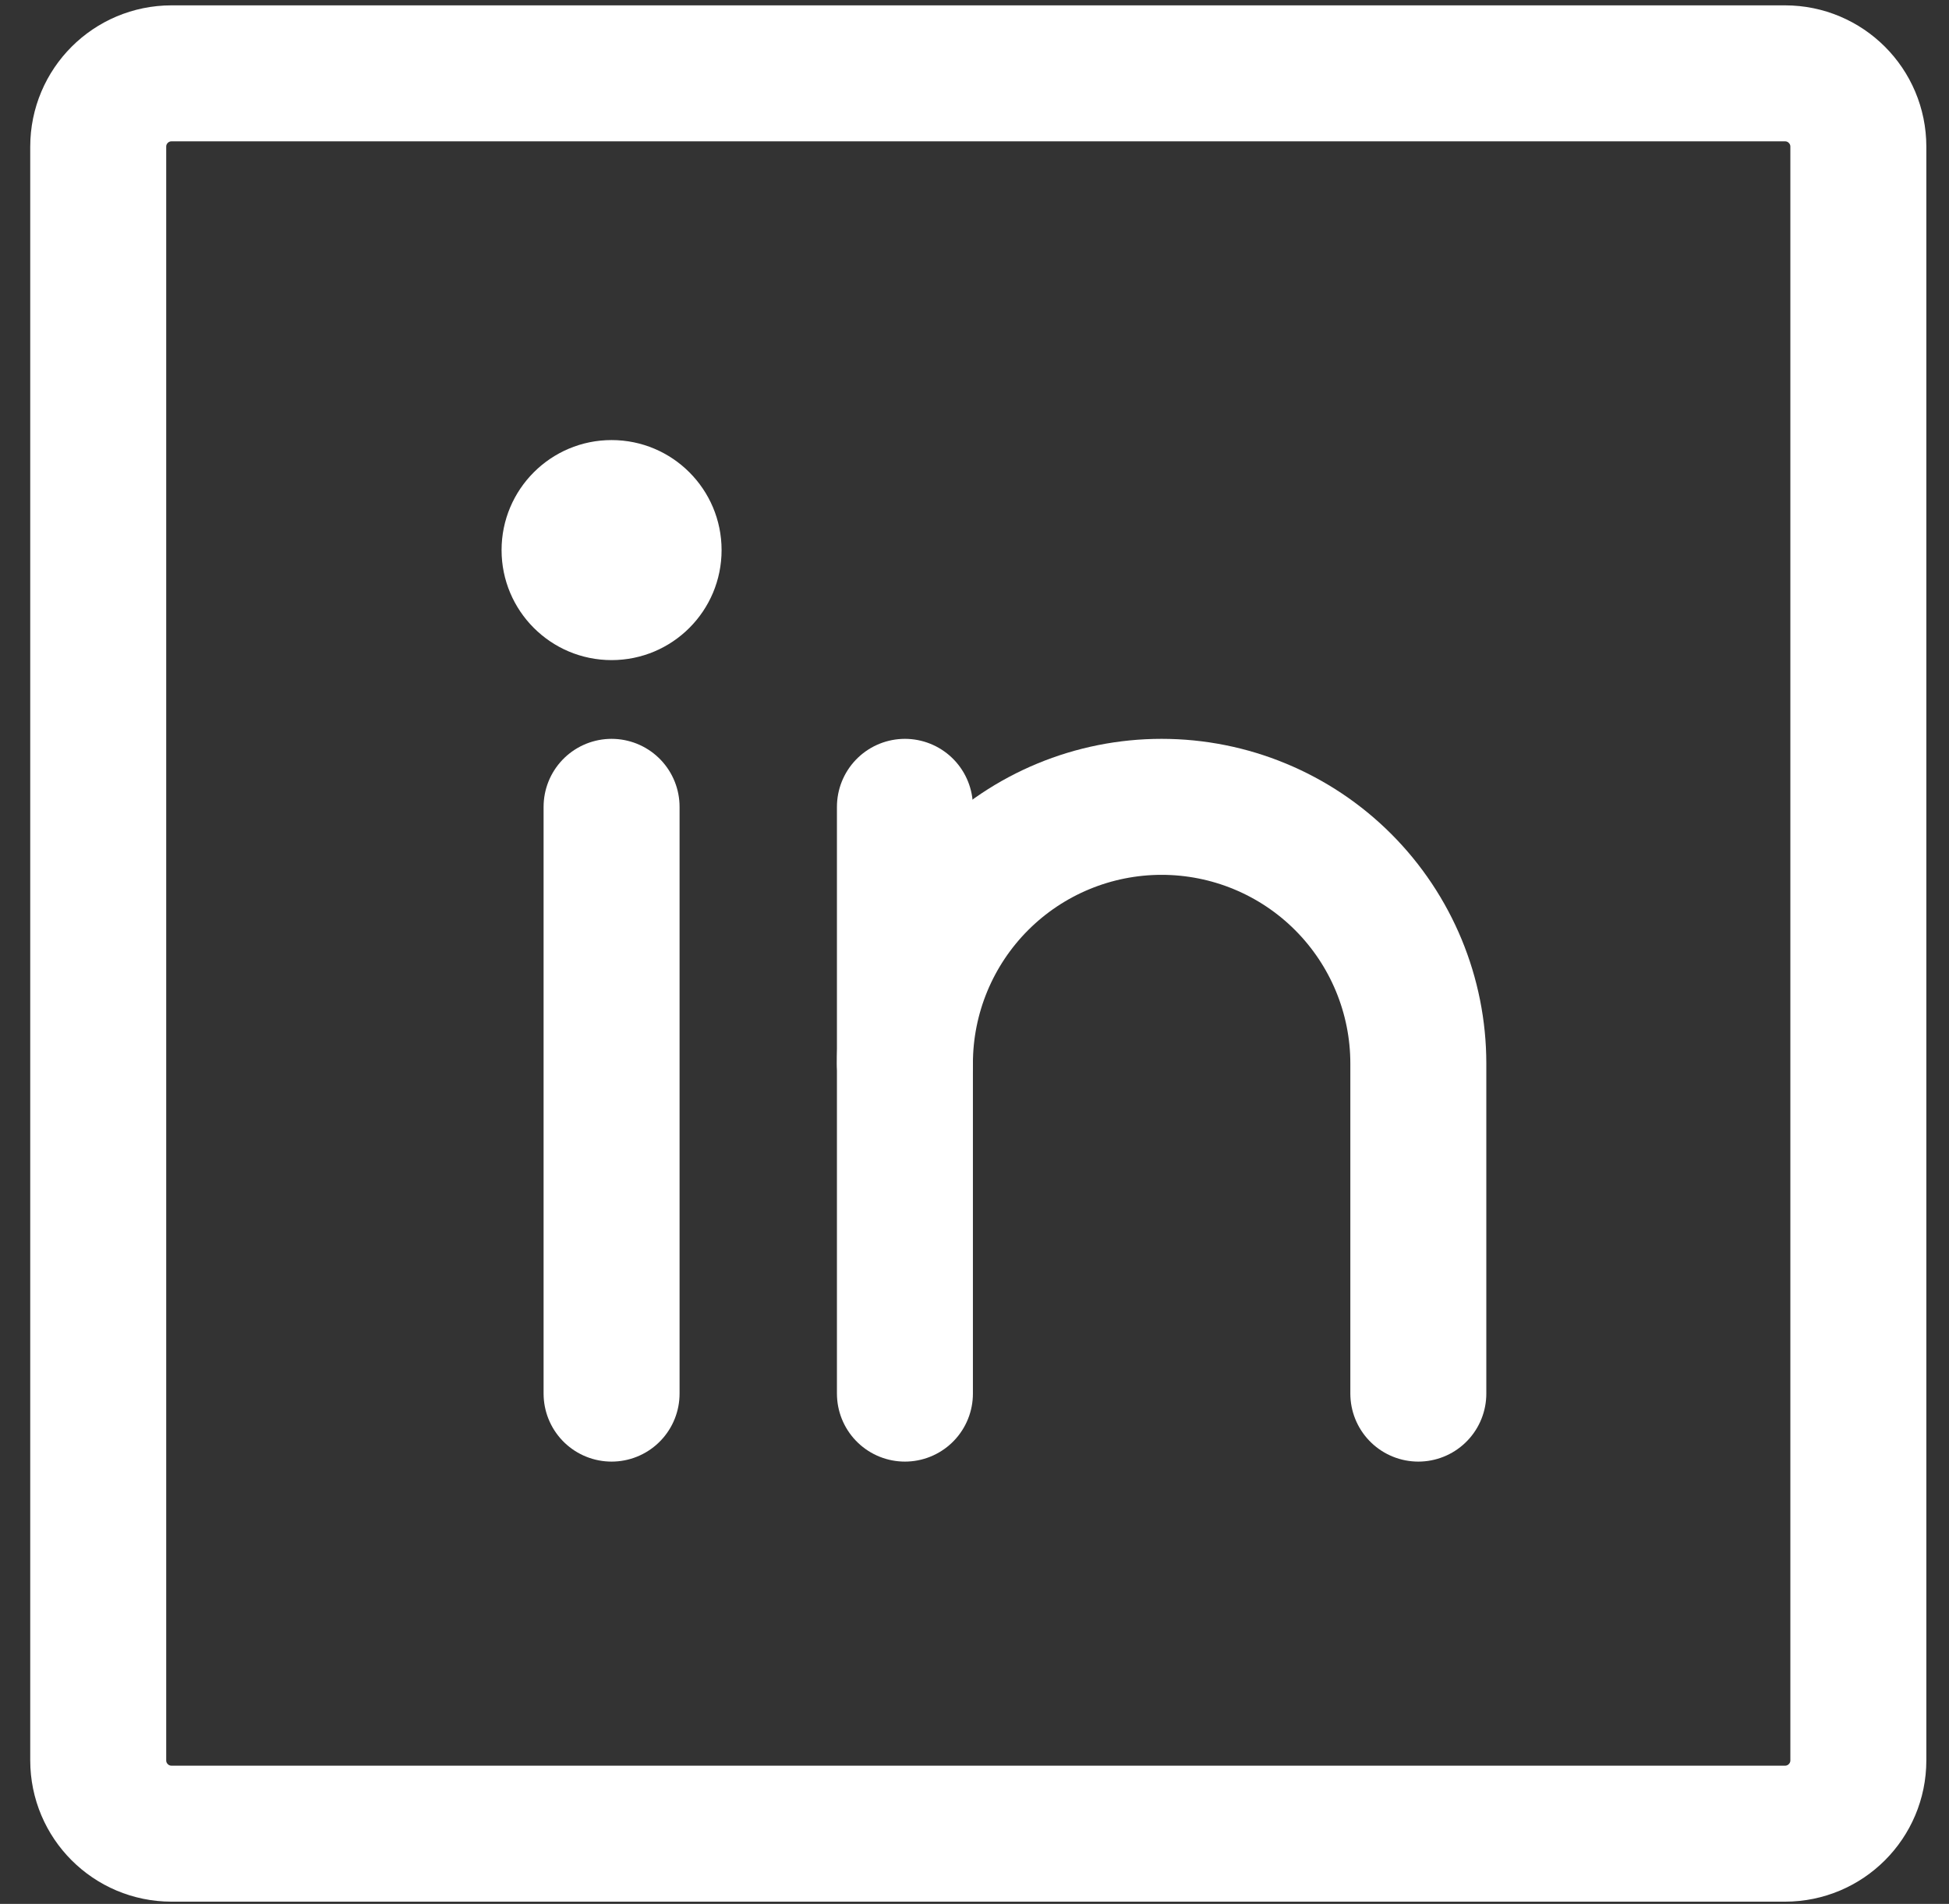
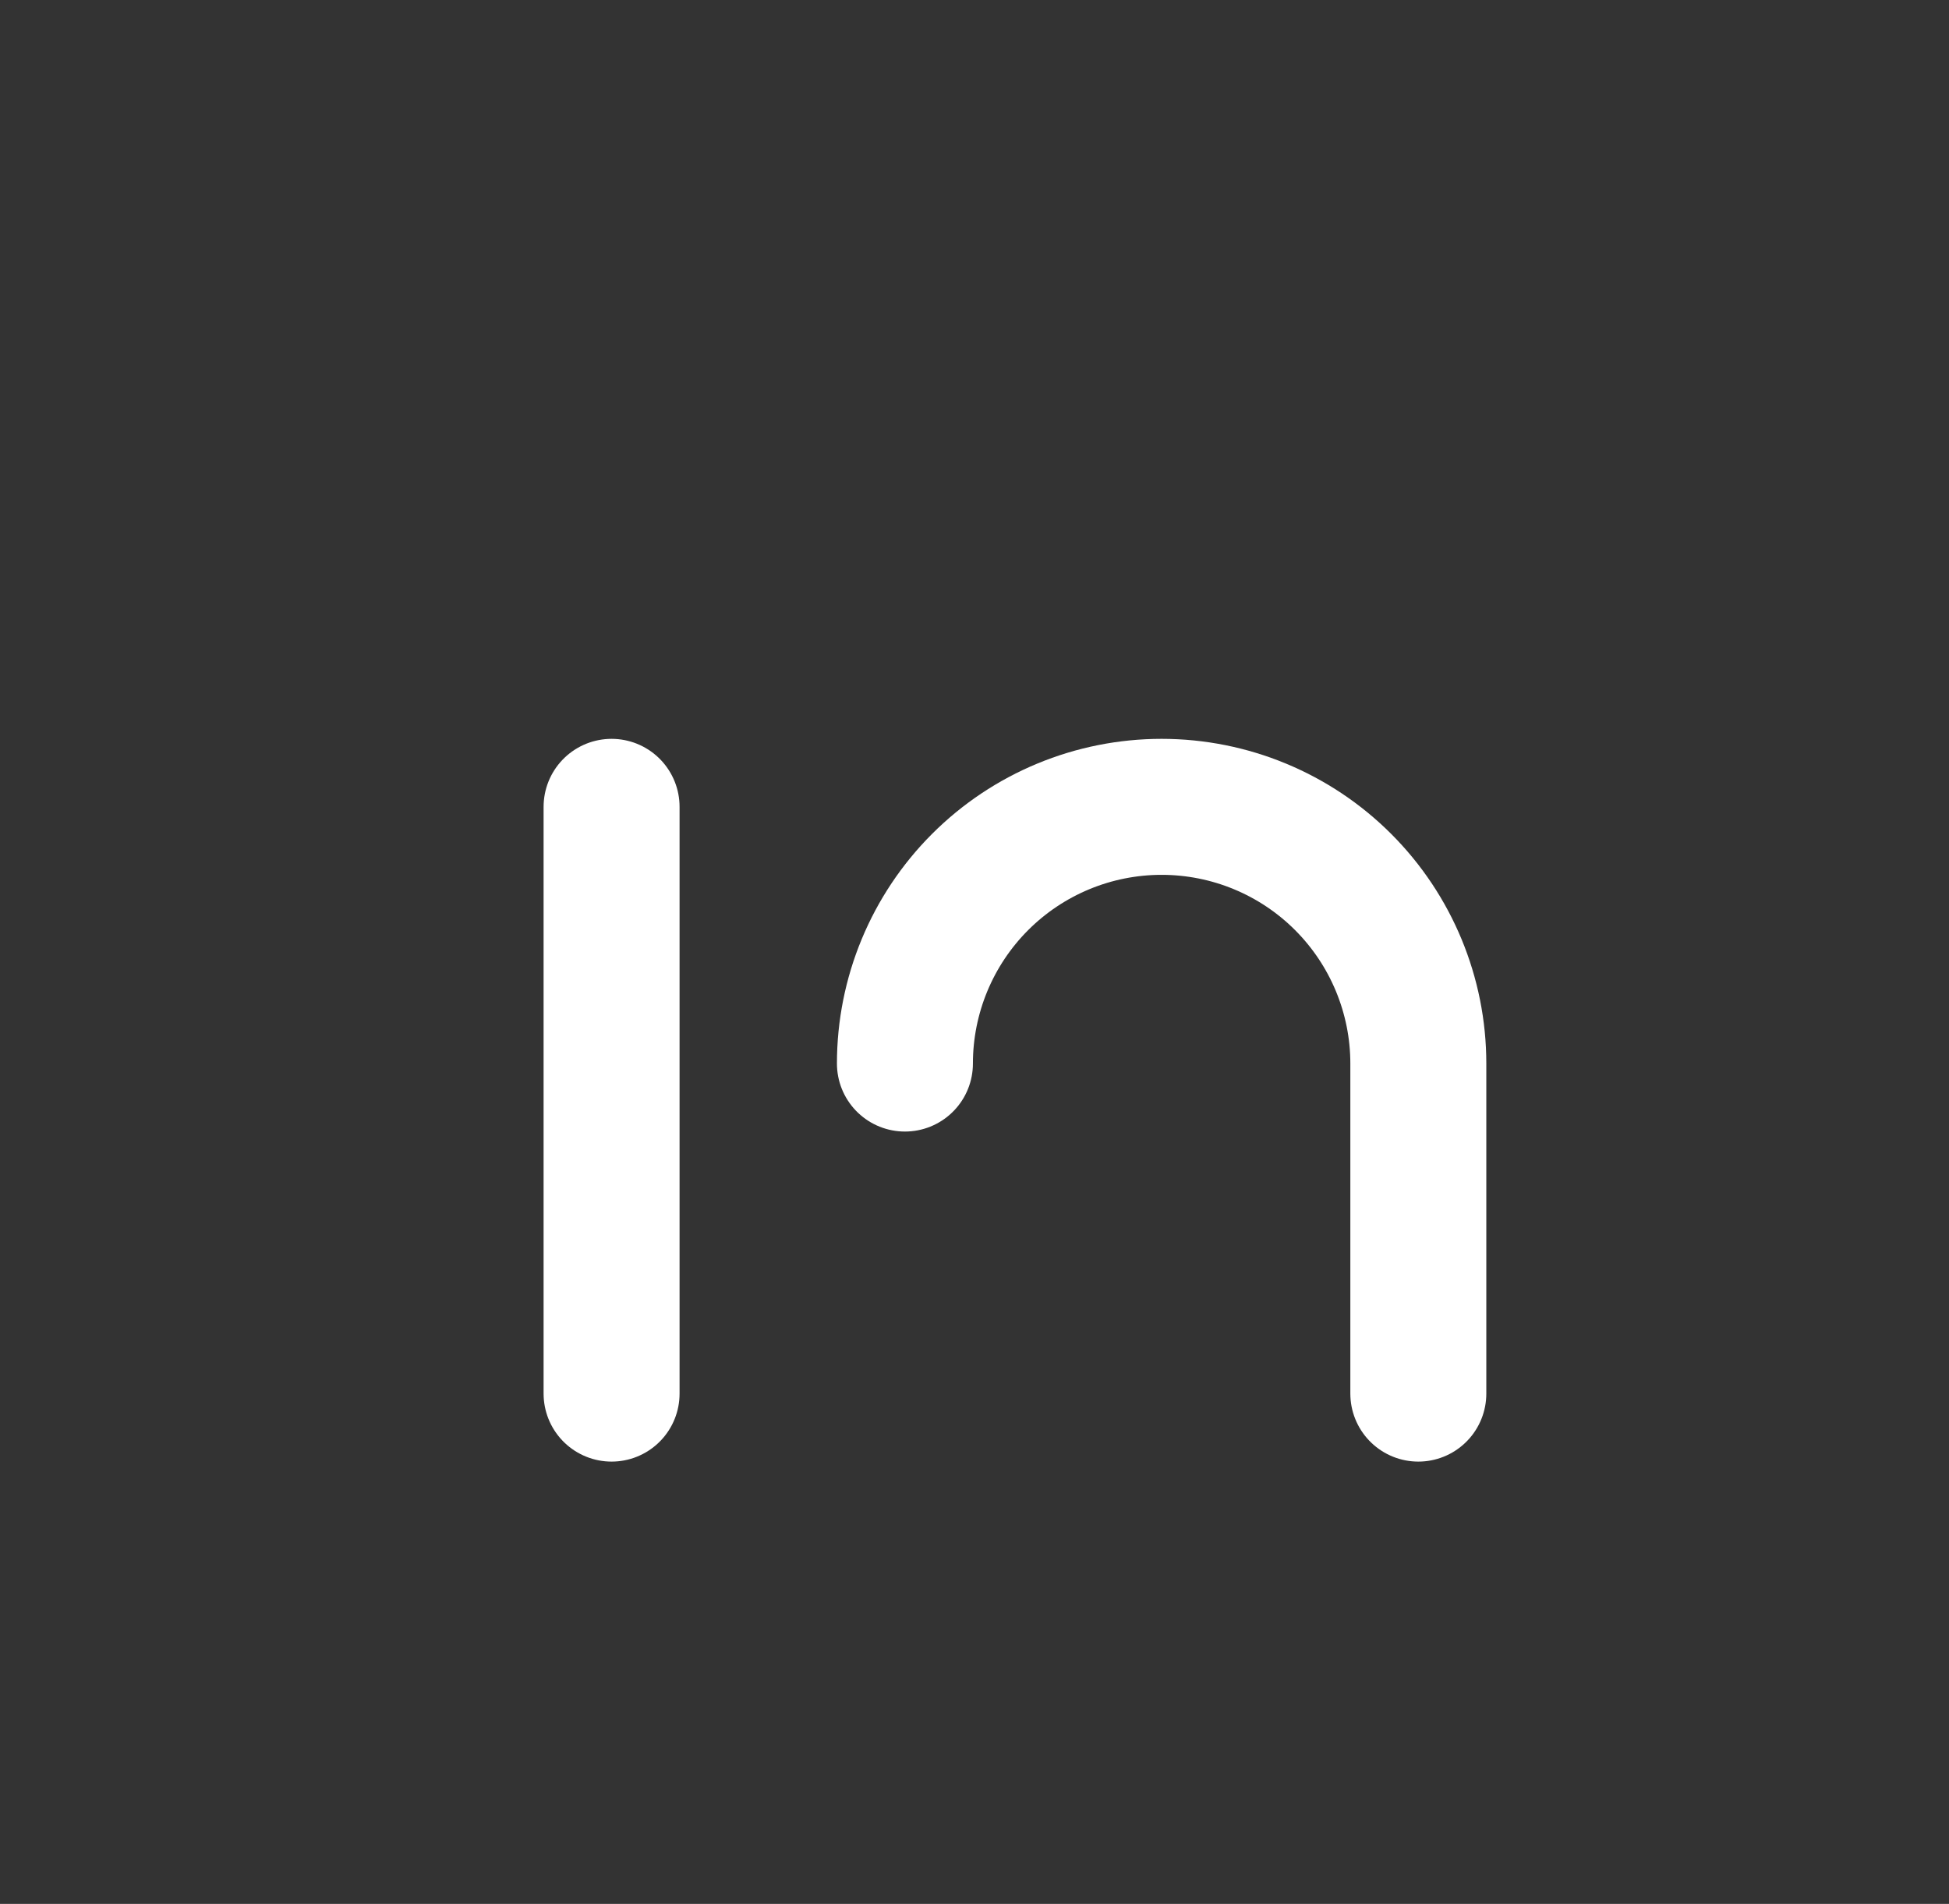
<svg xmlns="http://www.w3.org/2000/svg" width="43" height="42" viewBox="0 0 43 42" fill="none">
  <rect x="0" y="0" width="43" height="42" fill="#333333" stroke="none" />
-   <path d="M39.382 1.618H3.785C2.891 1.618 2.167 2.342 2.167 3.236V38.833C2.167 39.727 2.891 40.451 3.785 40.451H39.382C40.276 40.451 41 39.727 41 38.833V3.236C41 2.342 40.276 1.618 39.382 1.618Z" stroke="white" stroke-width="3" stroke-linecap="round" stroke-linejoin="round" />
-   <path d="M19.965 17.799V30.743" stroke="white" stroke-width="3" stroke-linecap="round" stroke-linejoin="round" />
  <path d="M13.493 17.799V30.743" stroke="white" stroke-width="3" stroke-linecap="round" stroke-linejoin="round" />
  <path d="M19.965 23.462C19.965 21.96 20.562 20.519 21.624 19.457C22.686 18.395 24.127 17.799 25.628 17.799C27.13 17.799 28.571 18.395 29.633 19.457C30.695 20.519 31.292 21.96 31.292 23.462V30.743" stroke="white" stroke-width="3" stroke-linecap="round" stroke-linejoin="round" />
-   <path d="M13.493 14.562C14.834 14.562 15.92 13.476 15.92 12.135C15.92 10.795 14.834 9.708 13.493 9.708C12.153 9.708 11.066 10.795 11.066 12.135C11.066 13.476 12.153 14.562 13.493 14.562Z" fill="white" />
</svg>